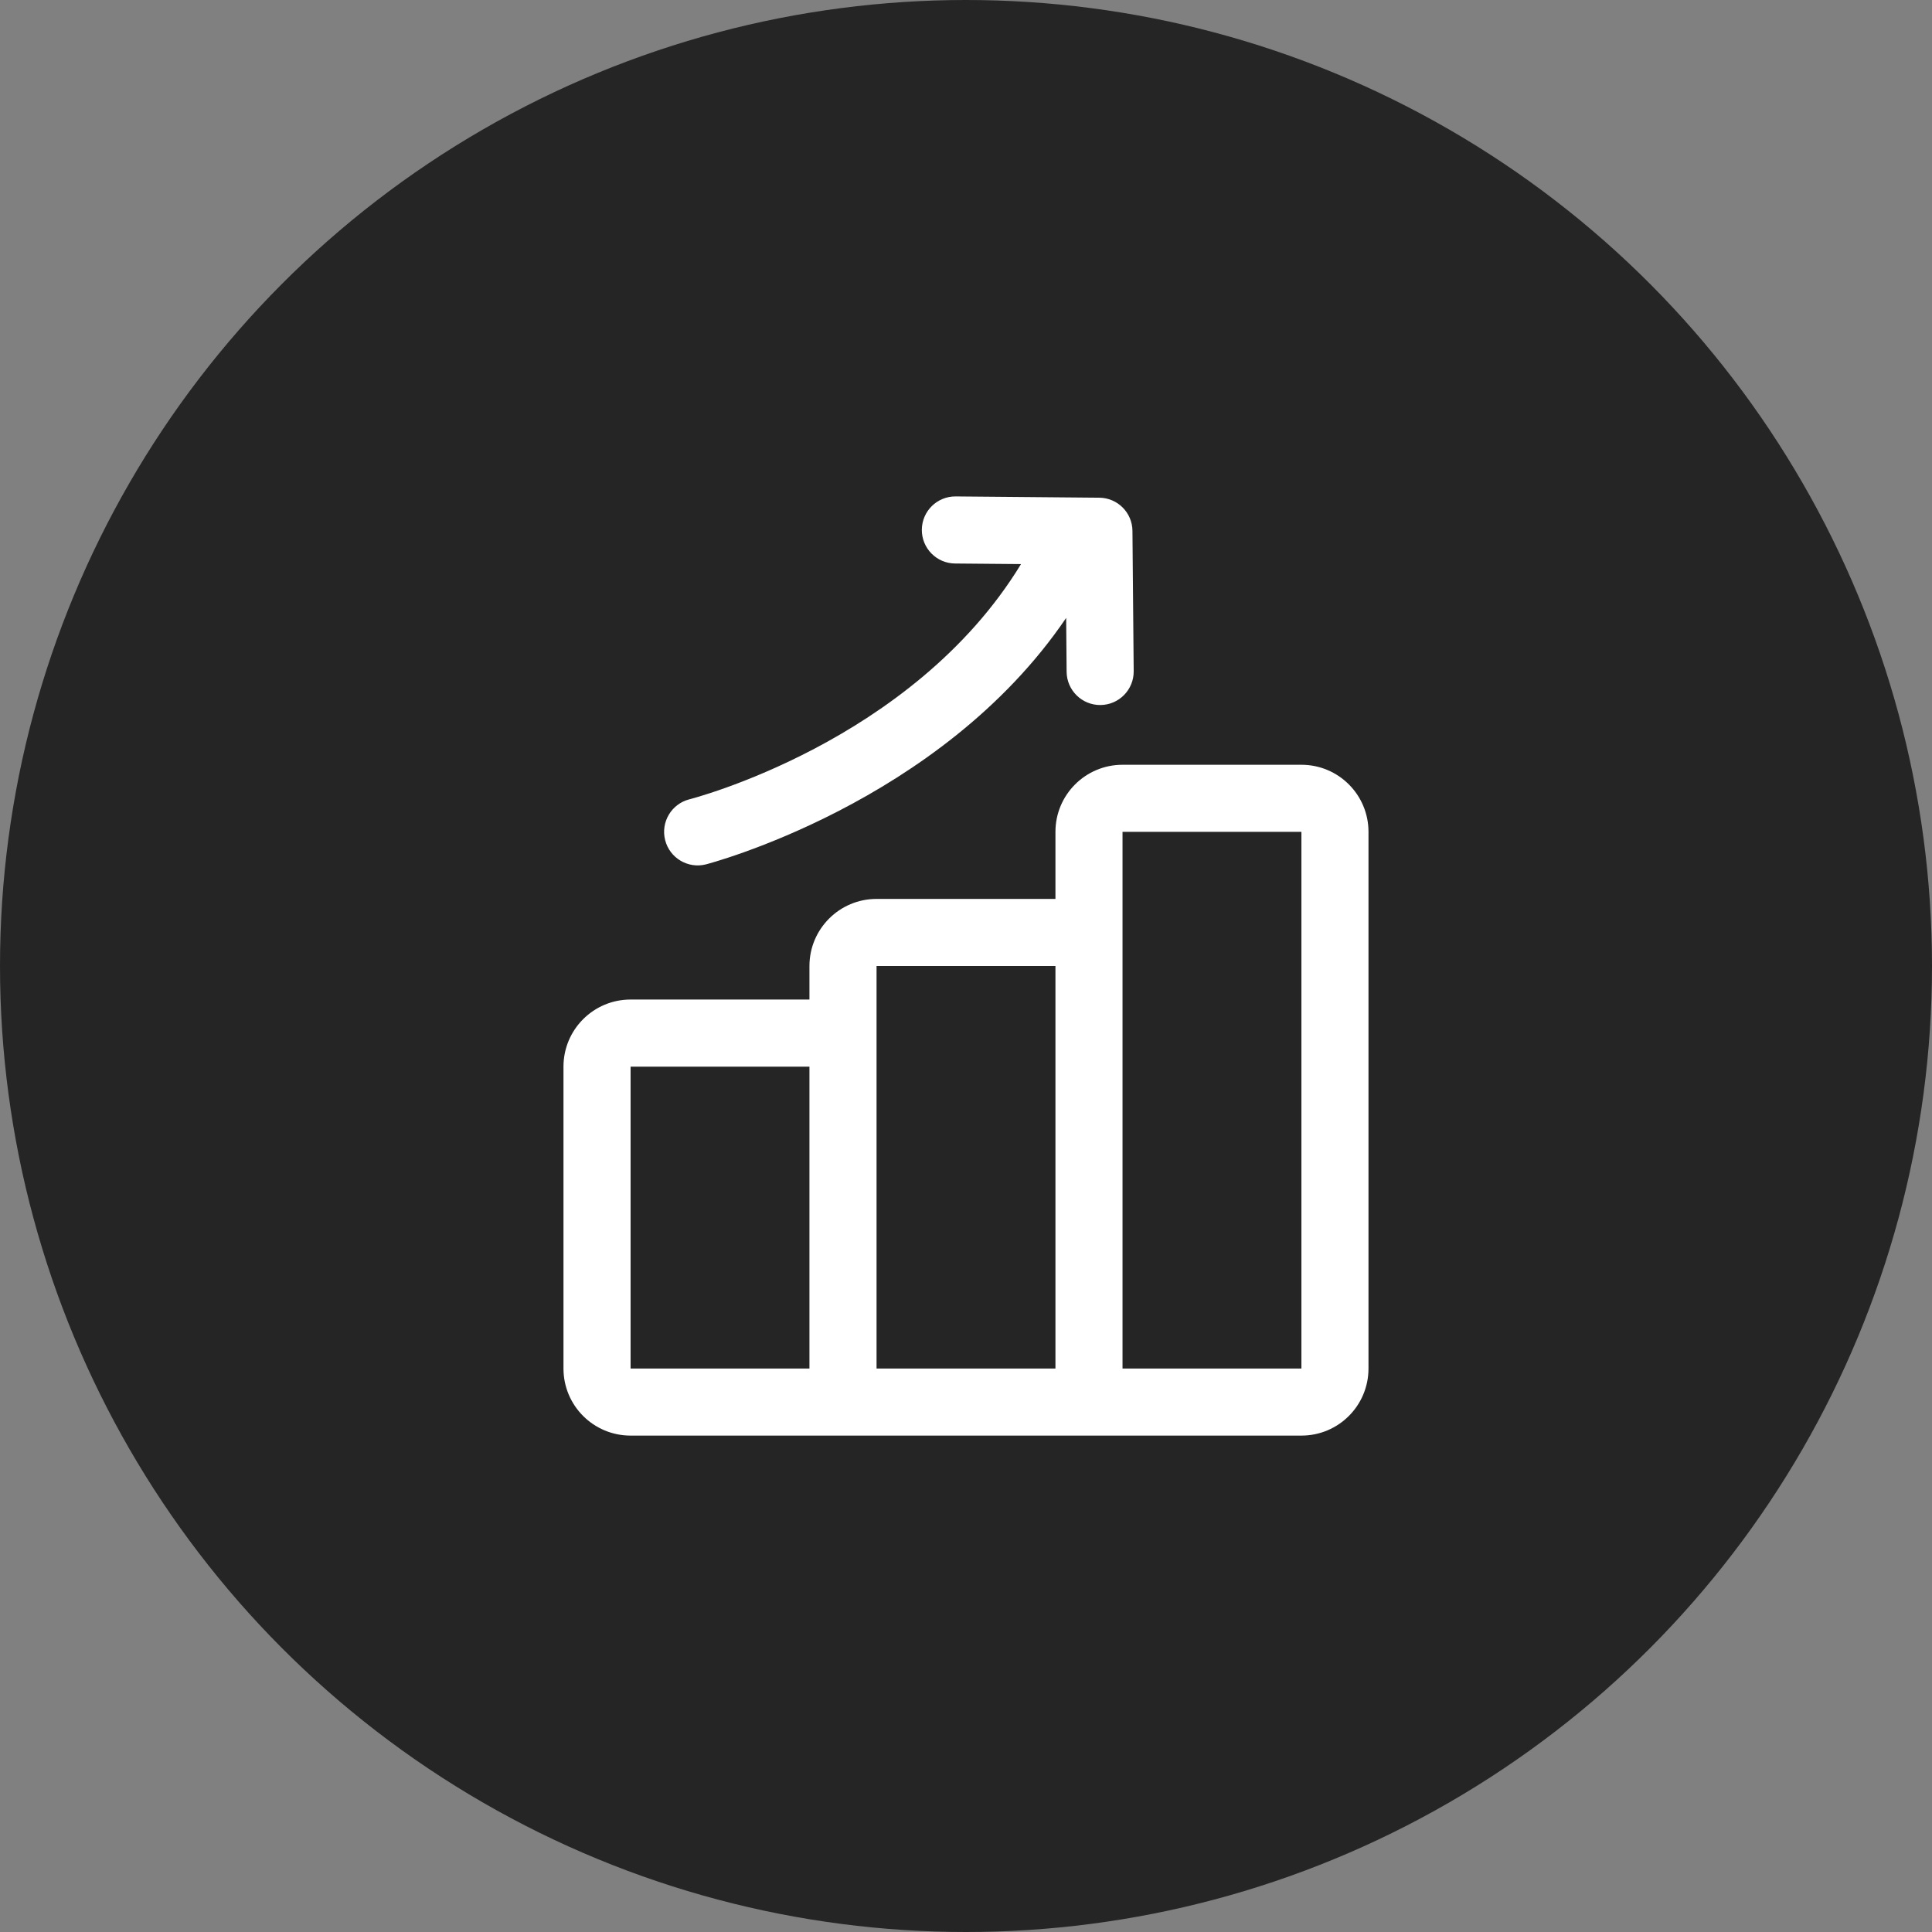
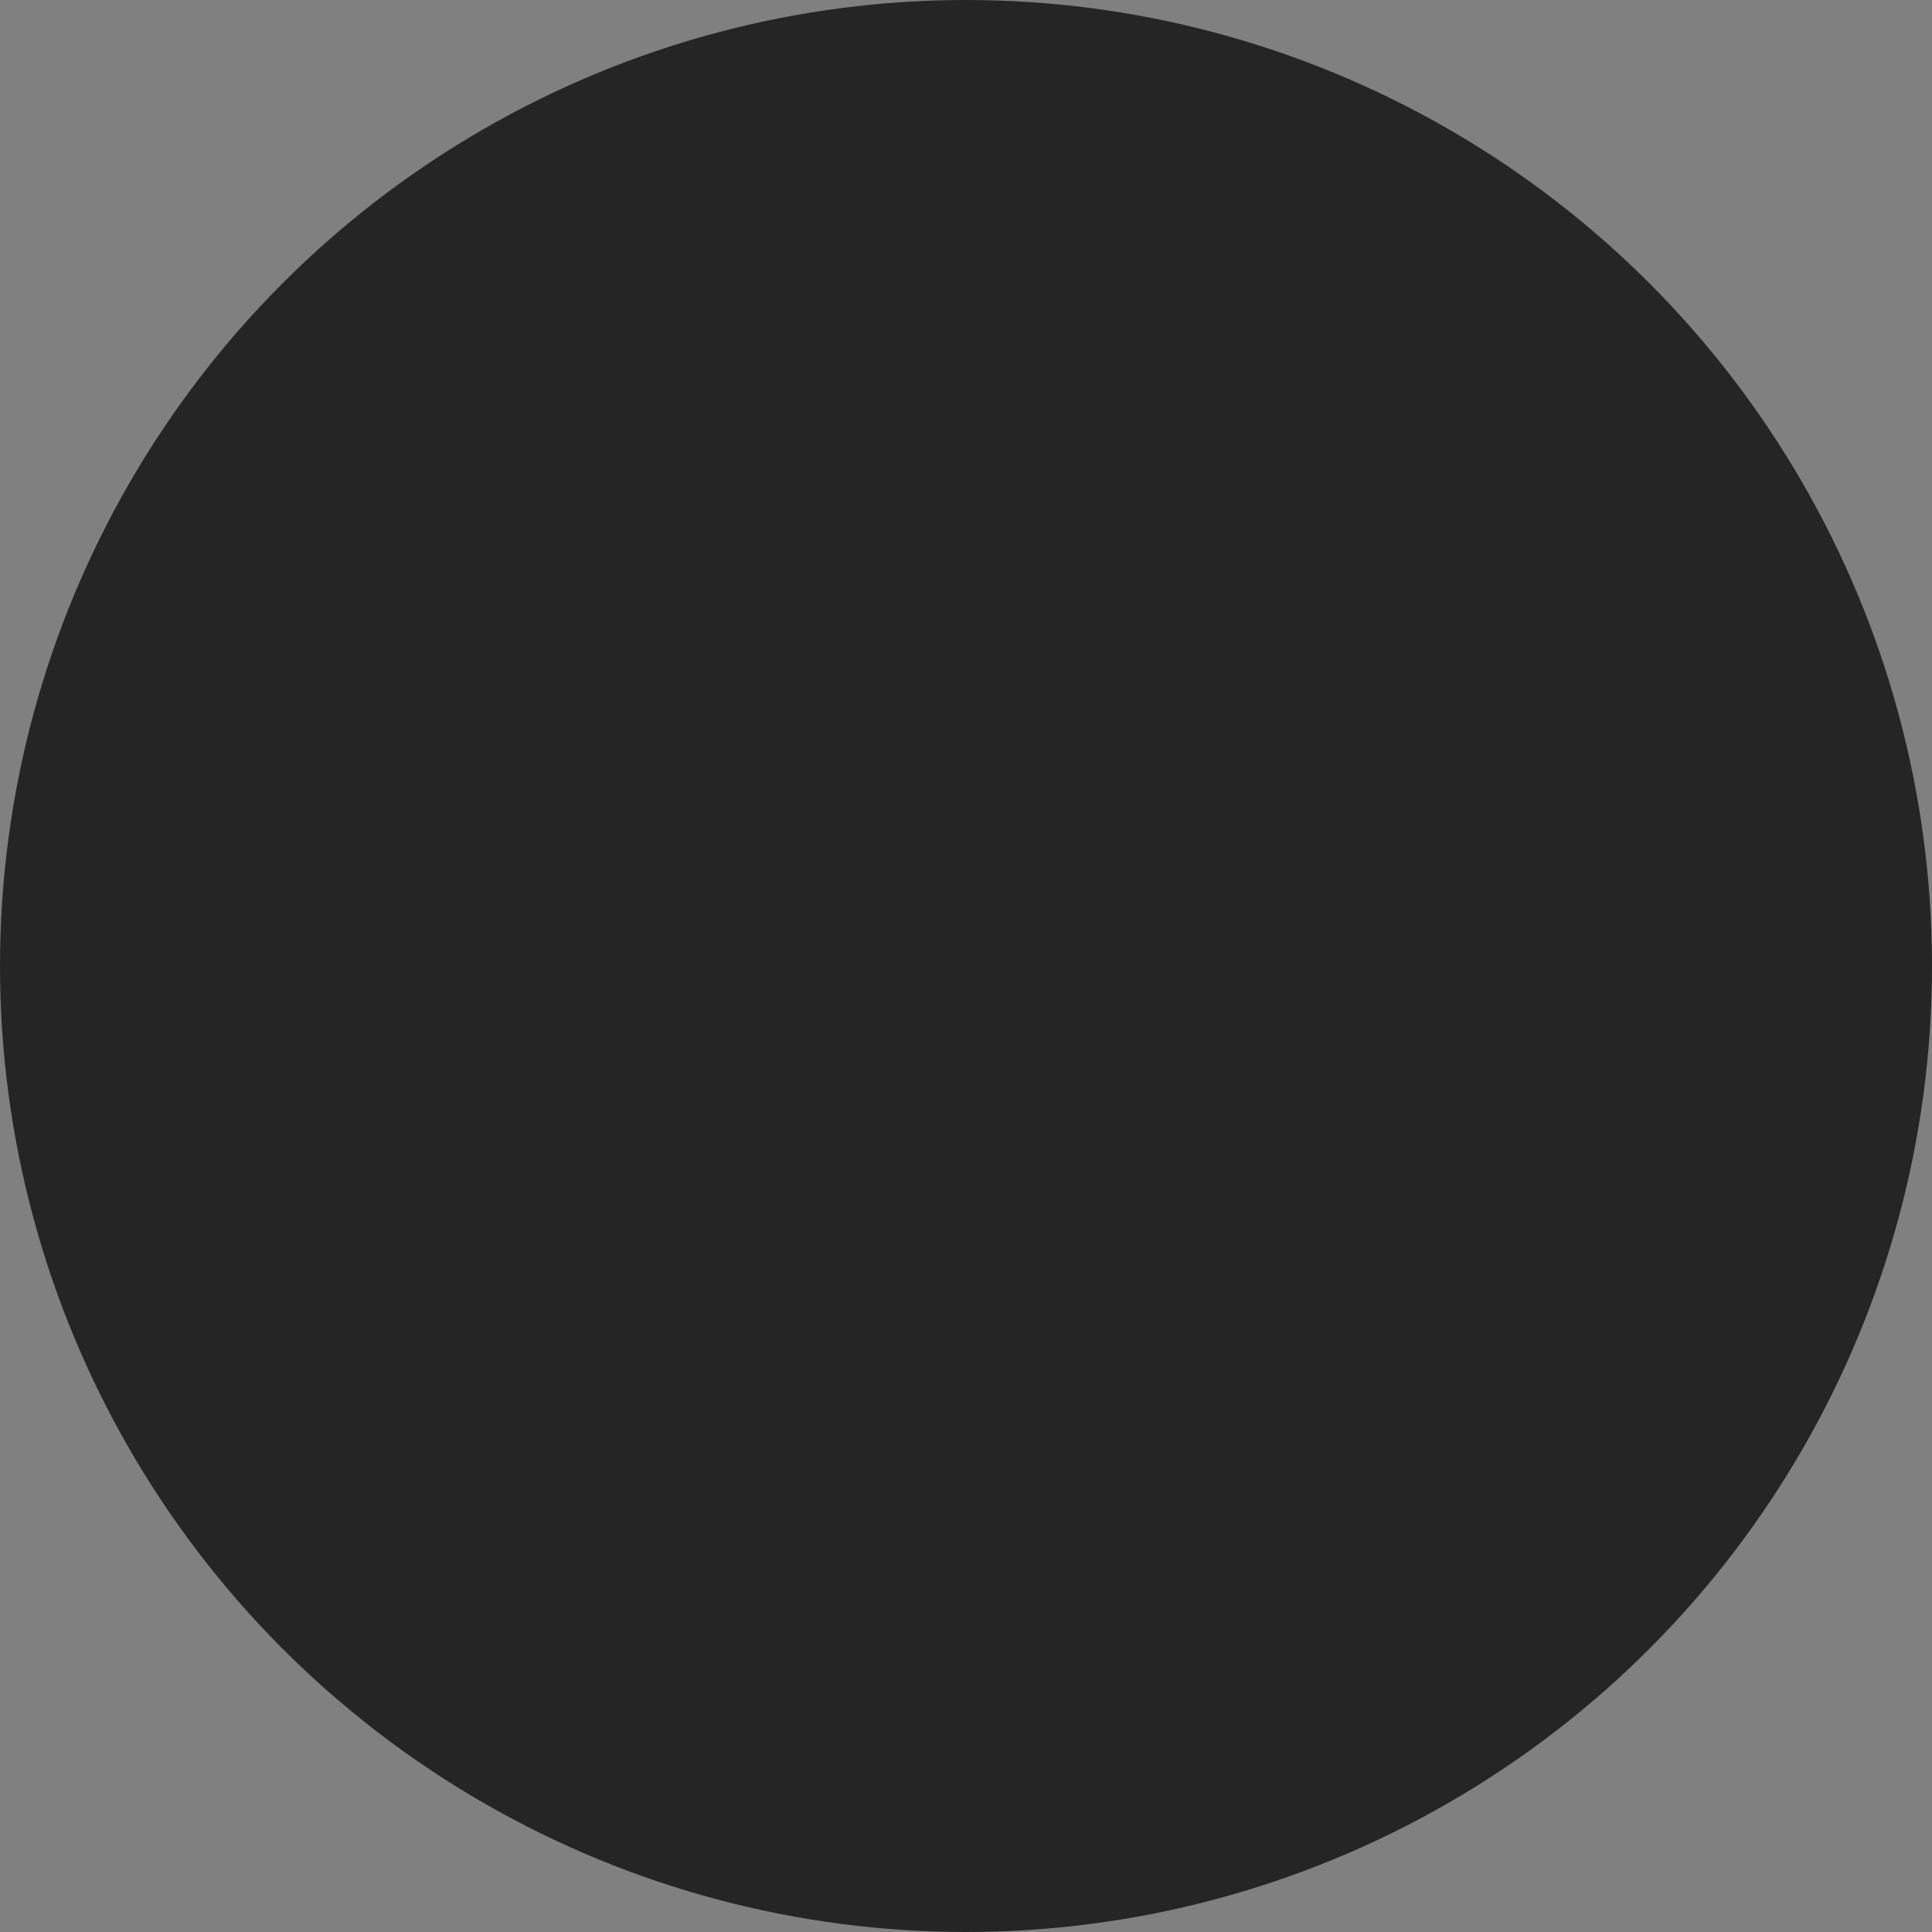
<svg xmlns="http://www.w3.org/2000/svg" width="64" height="64" viewBox="0 0 64 64" fill="none">
  <rect x="0" y="0" width="64" height="64" fill="#808080" stroke="none" />
  <circle cx="32" cy="32" r="32" fill="#252525" />
-   <path fill-rule="evenodd" clip-rule="evenodd" d="M43.111 47.556H20.889C19.661 47.556 18.666 46.562 18.666 45.334V35.334C18.666 34.106 19.661 33.111 20.889 33.111H26.814V32C26.814 30.773 27.81 29.778 29.037 29.778H34.963V27.556C34.963 26.328 35.958 25.334 37.185 25.334H43.111C44.339 25.334 45.333 26.328 45.333 27.556V45.334C45.333 46.562 44.339 47.556 43.111 47.556ZM26.814 35.334H20.889V45.334H26.814V35.334ZM34.963 32H29.037V45.334H34.963V32ZM37.185 45.334H43.111V27.556H37.185V30.889V45.334ZM35.318 20.469C31.137 26.634 23.387 28.633 23.387 28.633C22.792 28.785 22.186 28.426 22.034 27.831C21.882 27.237 22.241 26.631 22.835 26.479C22.835 26.479 30.215 24.609 33.823 18.686L31.638 18.667C31.024 18.662 30.531 18.159 30.537 17.546C30.542 16.933 31.044 16.439 31.658 16.445L36.413 16.487C37.02 16.491 37.51 16.982 37.514 17.588L37.555 22.234C37.561 22.847 37.068 23.349 36.454 23.355C35.841 23.36 35.339 22.867 35.333 22.254L35.318 20.469Z" fill="white" />
</svg>